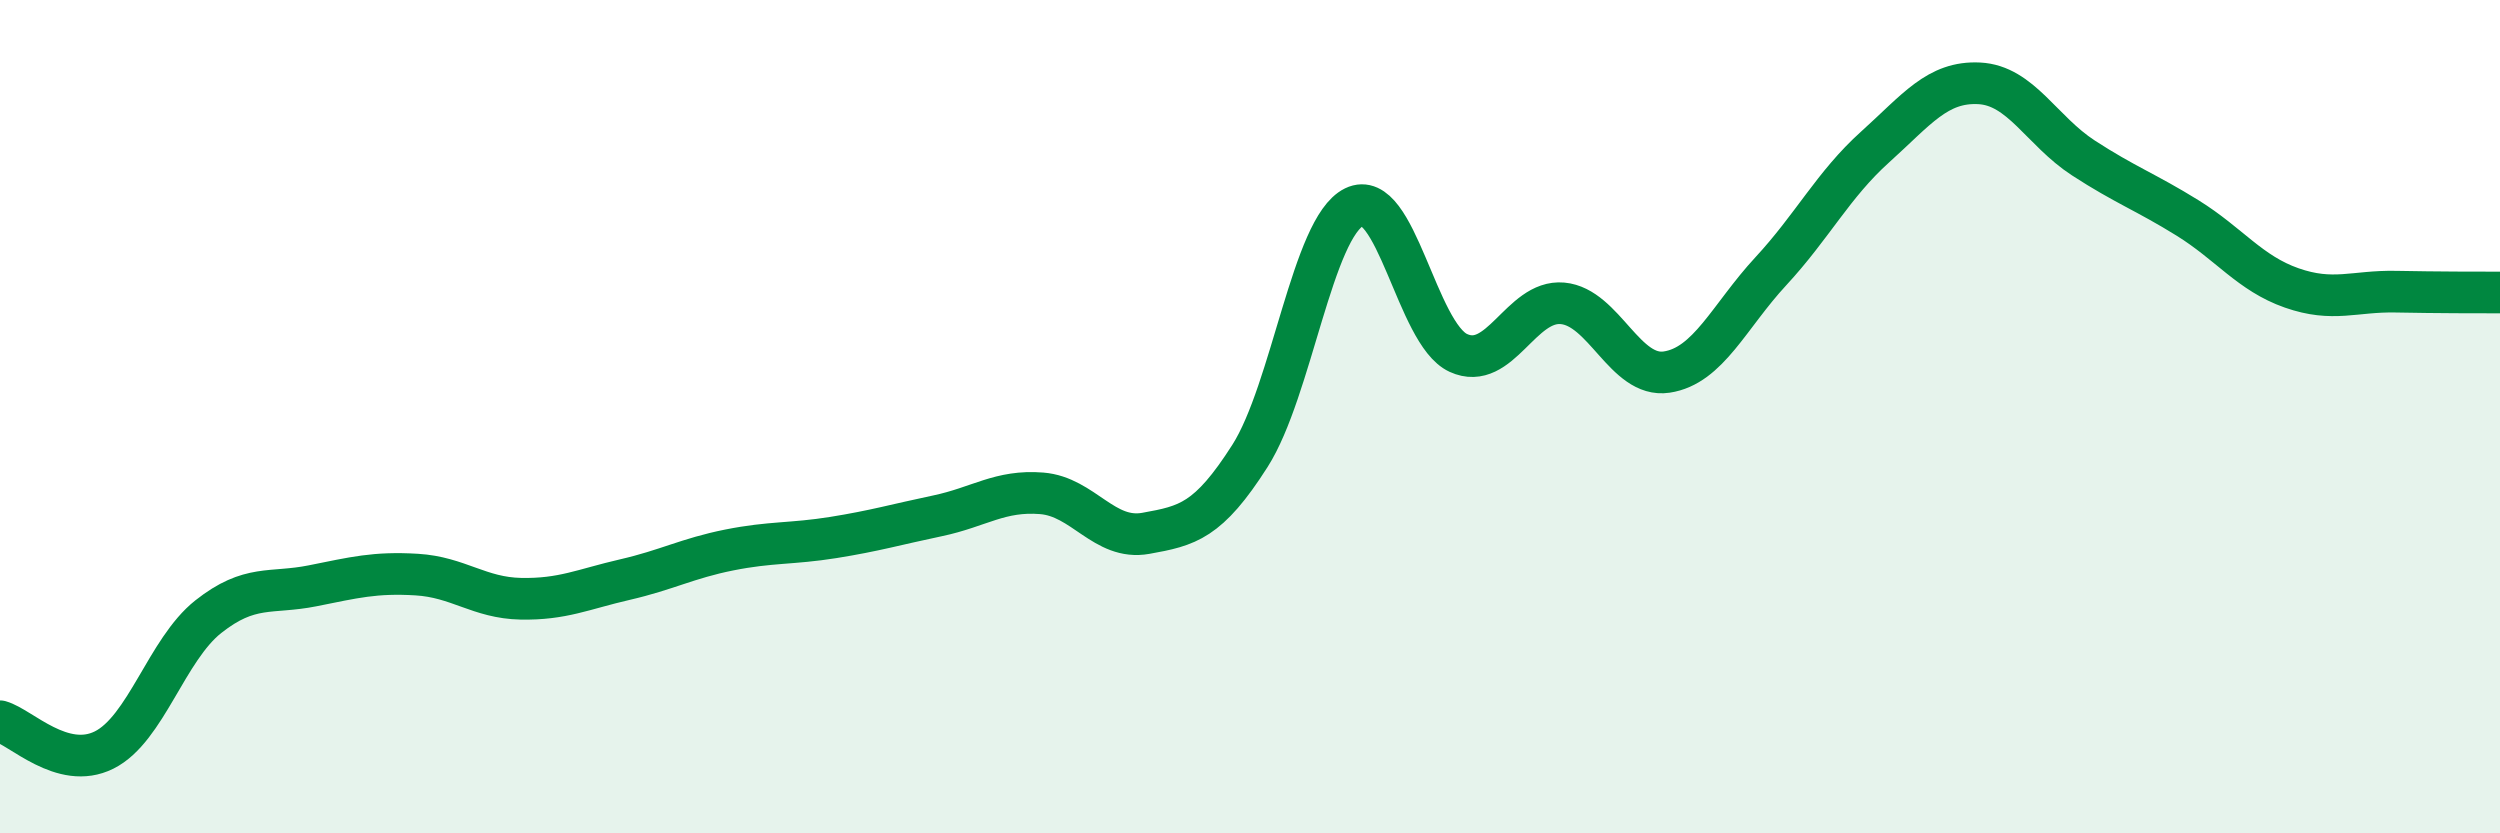
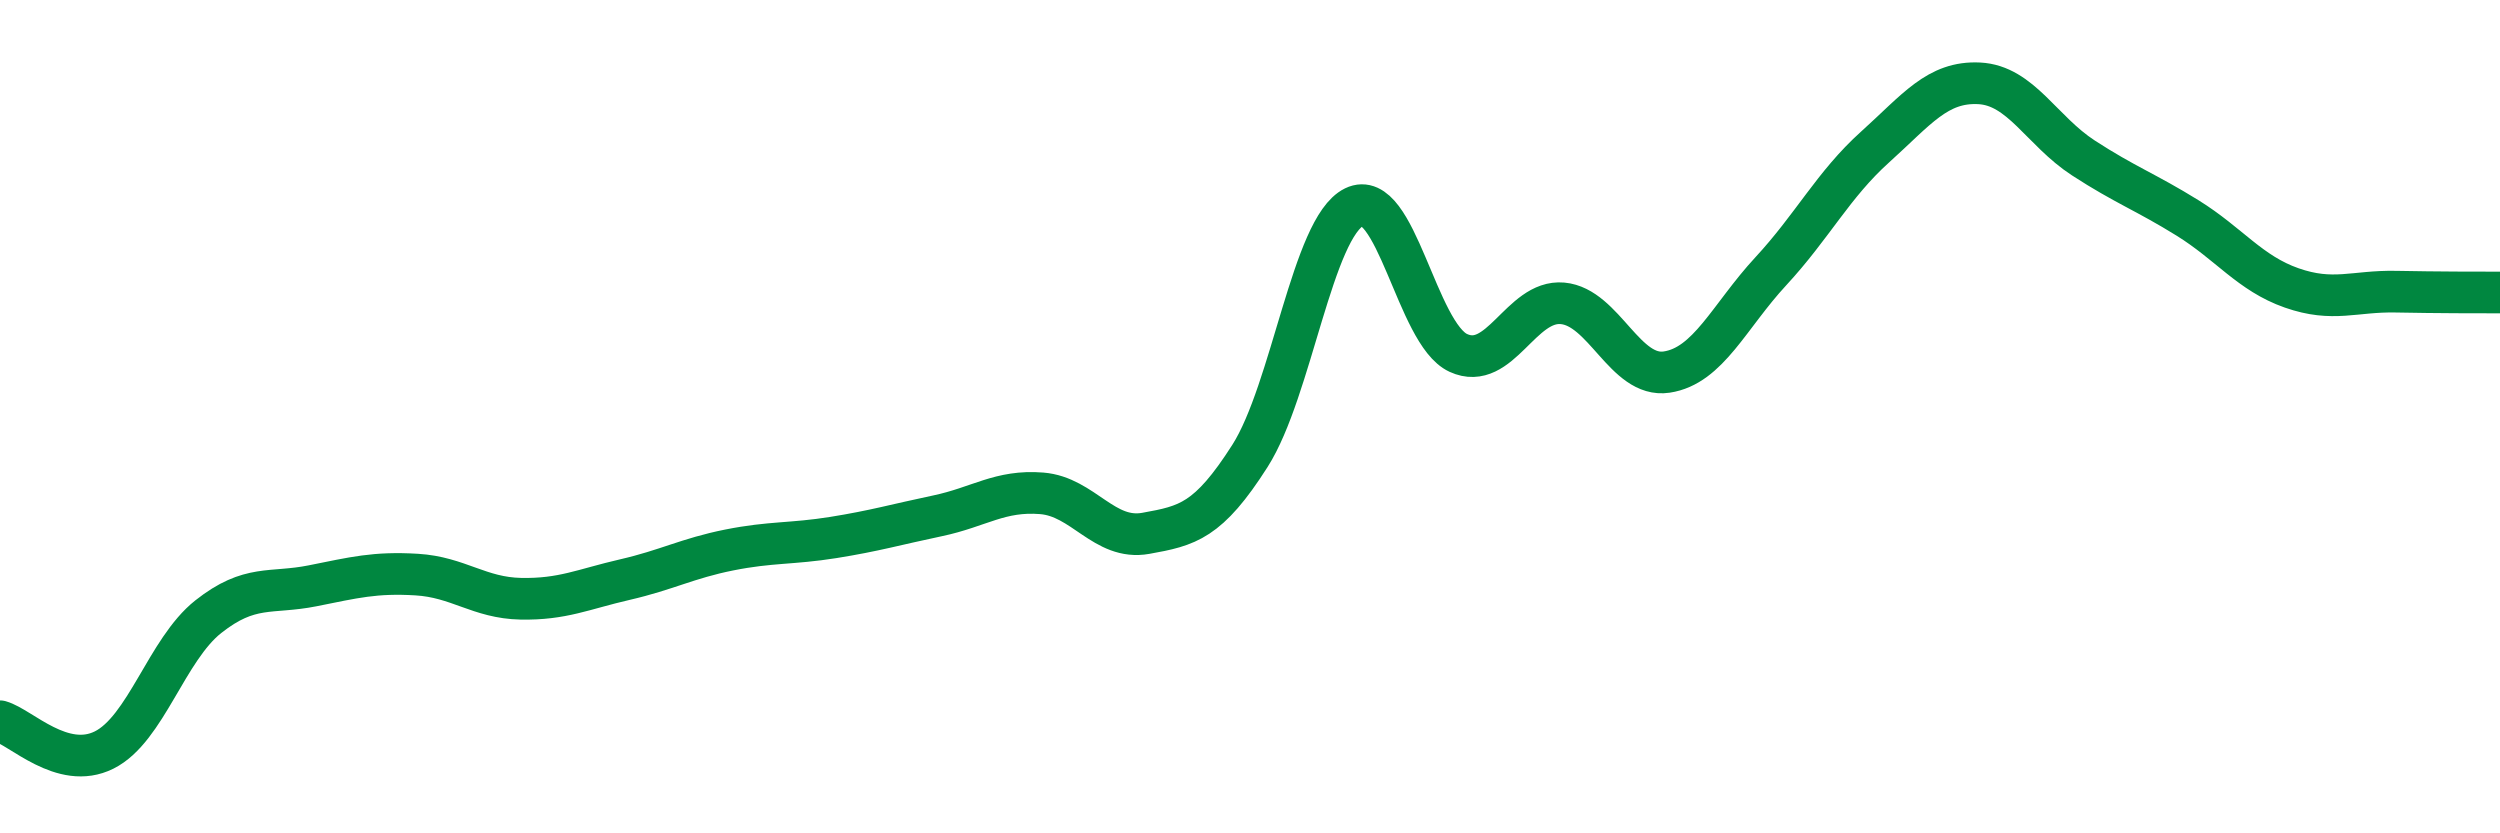
<svg xmlns="http://www.w3.org/2000/svg" width="60" height="20" viewBox="0 0 60 20">
-   <path d="M 0,17.31 C 0.5,17.45 1.5,18.5 2.5,18 C 3.5,17.5 4,15.59 5,14.8 C 6,14.01 6.5,14.26 7.5,14.06 C 8.5,13.86 9,13.73 10,13.79 C 11,13.85 11.5,14.35 12.5,14.37 C 13.5,14.39 14,14.14 15,13.91 C 16,13.68 16.5,13.4 17.5,13.2 C 18.5,13 19,13.06 20,12.9 C 21,12.74 21.5,12.59 22.5,12.38 C 23.5,12.17 24,11.76 25,11.84 C 26,11.92 26.5,12.98 27.5,12.8 C 28.5,12.62 29,12.51 30,10.94 C 31,9.37 31.5,5.46 32.5,4.97 C 33.5,4.48 34,8.01 35,8.47 C 36,8.93 36.5,7.19 37.5,7.28 C 38.5,7.37 39,9.08 40,8.93 C 41,8.78 41.5,7.59 42.5,6.51 C 43.5,5.43 44,4.43 45,3.53 C 46,2.63 46.5,1.95 47.5,2 C 48.5,2.05 49,3.14 50,3.79 C 51,4.44 51.5,4.61 52.5,5.23 C 53.5,5.85 54,6.56 55,6.91 C 56,7.26 56.5,6.98 57.5,7 C 58.5,7.02 59.5,7.02 60,7.02L60 20L0 20Z" fill="#008740" opacity="0.1" stroke-linecap="round" stroke-linejoin="round" />
  <path d="M 0,17.31 C 0.5,17.45 1.5,18.5 2.5,18 C 3.5,17.5 4,15.59 5,14.8 C 6,14.01 6.5,14.26 7.5,14.06 C 8.5,13.86 9,13.73 10,13.79 C 11,13.85 11.5,14.35 12.5,14.37 C 13.5,14.39 14,14.14 15,13.91 C 16,13.68 16.5,13.4 17.5,13.2 C 18.5,13 19,13.06 20,12.9 C 21,12.74 21.5,12.59 22.5,12.38 C 23.5,12.17 24,11.76 25,11.84 C 26,11.92 26.5,12.98 27.5,12.8 C 28.5,12.62 29,12.51 30,10.94 C 31,9.37 31.5,5.46 32.5,4.97 C 33.5,4.48 34,8.01 35,8.47 C 36,8.93 36.5,7.19 37.5,7.28 C 38.5,7.37 39,9.08 40,8.93 C 41,8.78 41.5,7.59 42.5,6.51 C 43.5,5.43 44,4.43 45,3.53 C 46,2.63 46.5,1.95 47.5,2 C 48.5,2.05 49,3.14 50,3.79 C 51,4.44 51.5,4.61 52.5,5.23 C 53.5,5.85 54,6.56 55,6.91 C 56,7.26 56.5,6.98 57.5,7 C 58.5,7.02 59.5,7.02 60,7.02" stroke="#008740" stroke-width="1" fill="none" stroke-linecap="round" stroke-linejoin="round" />
</svg>